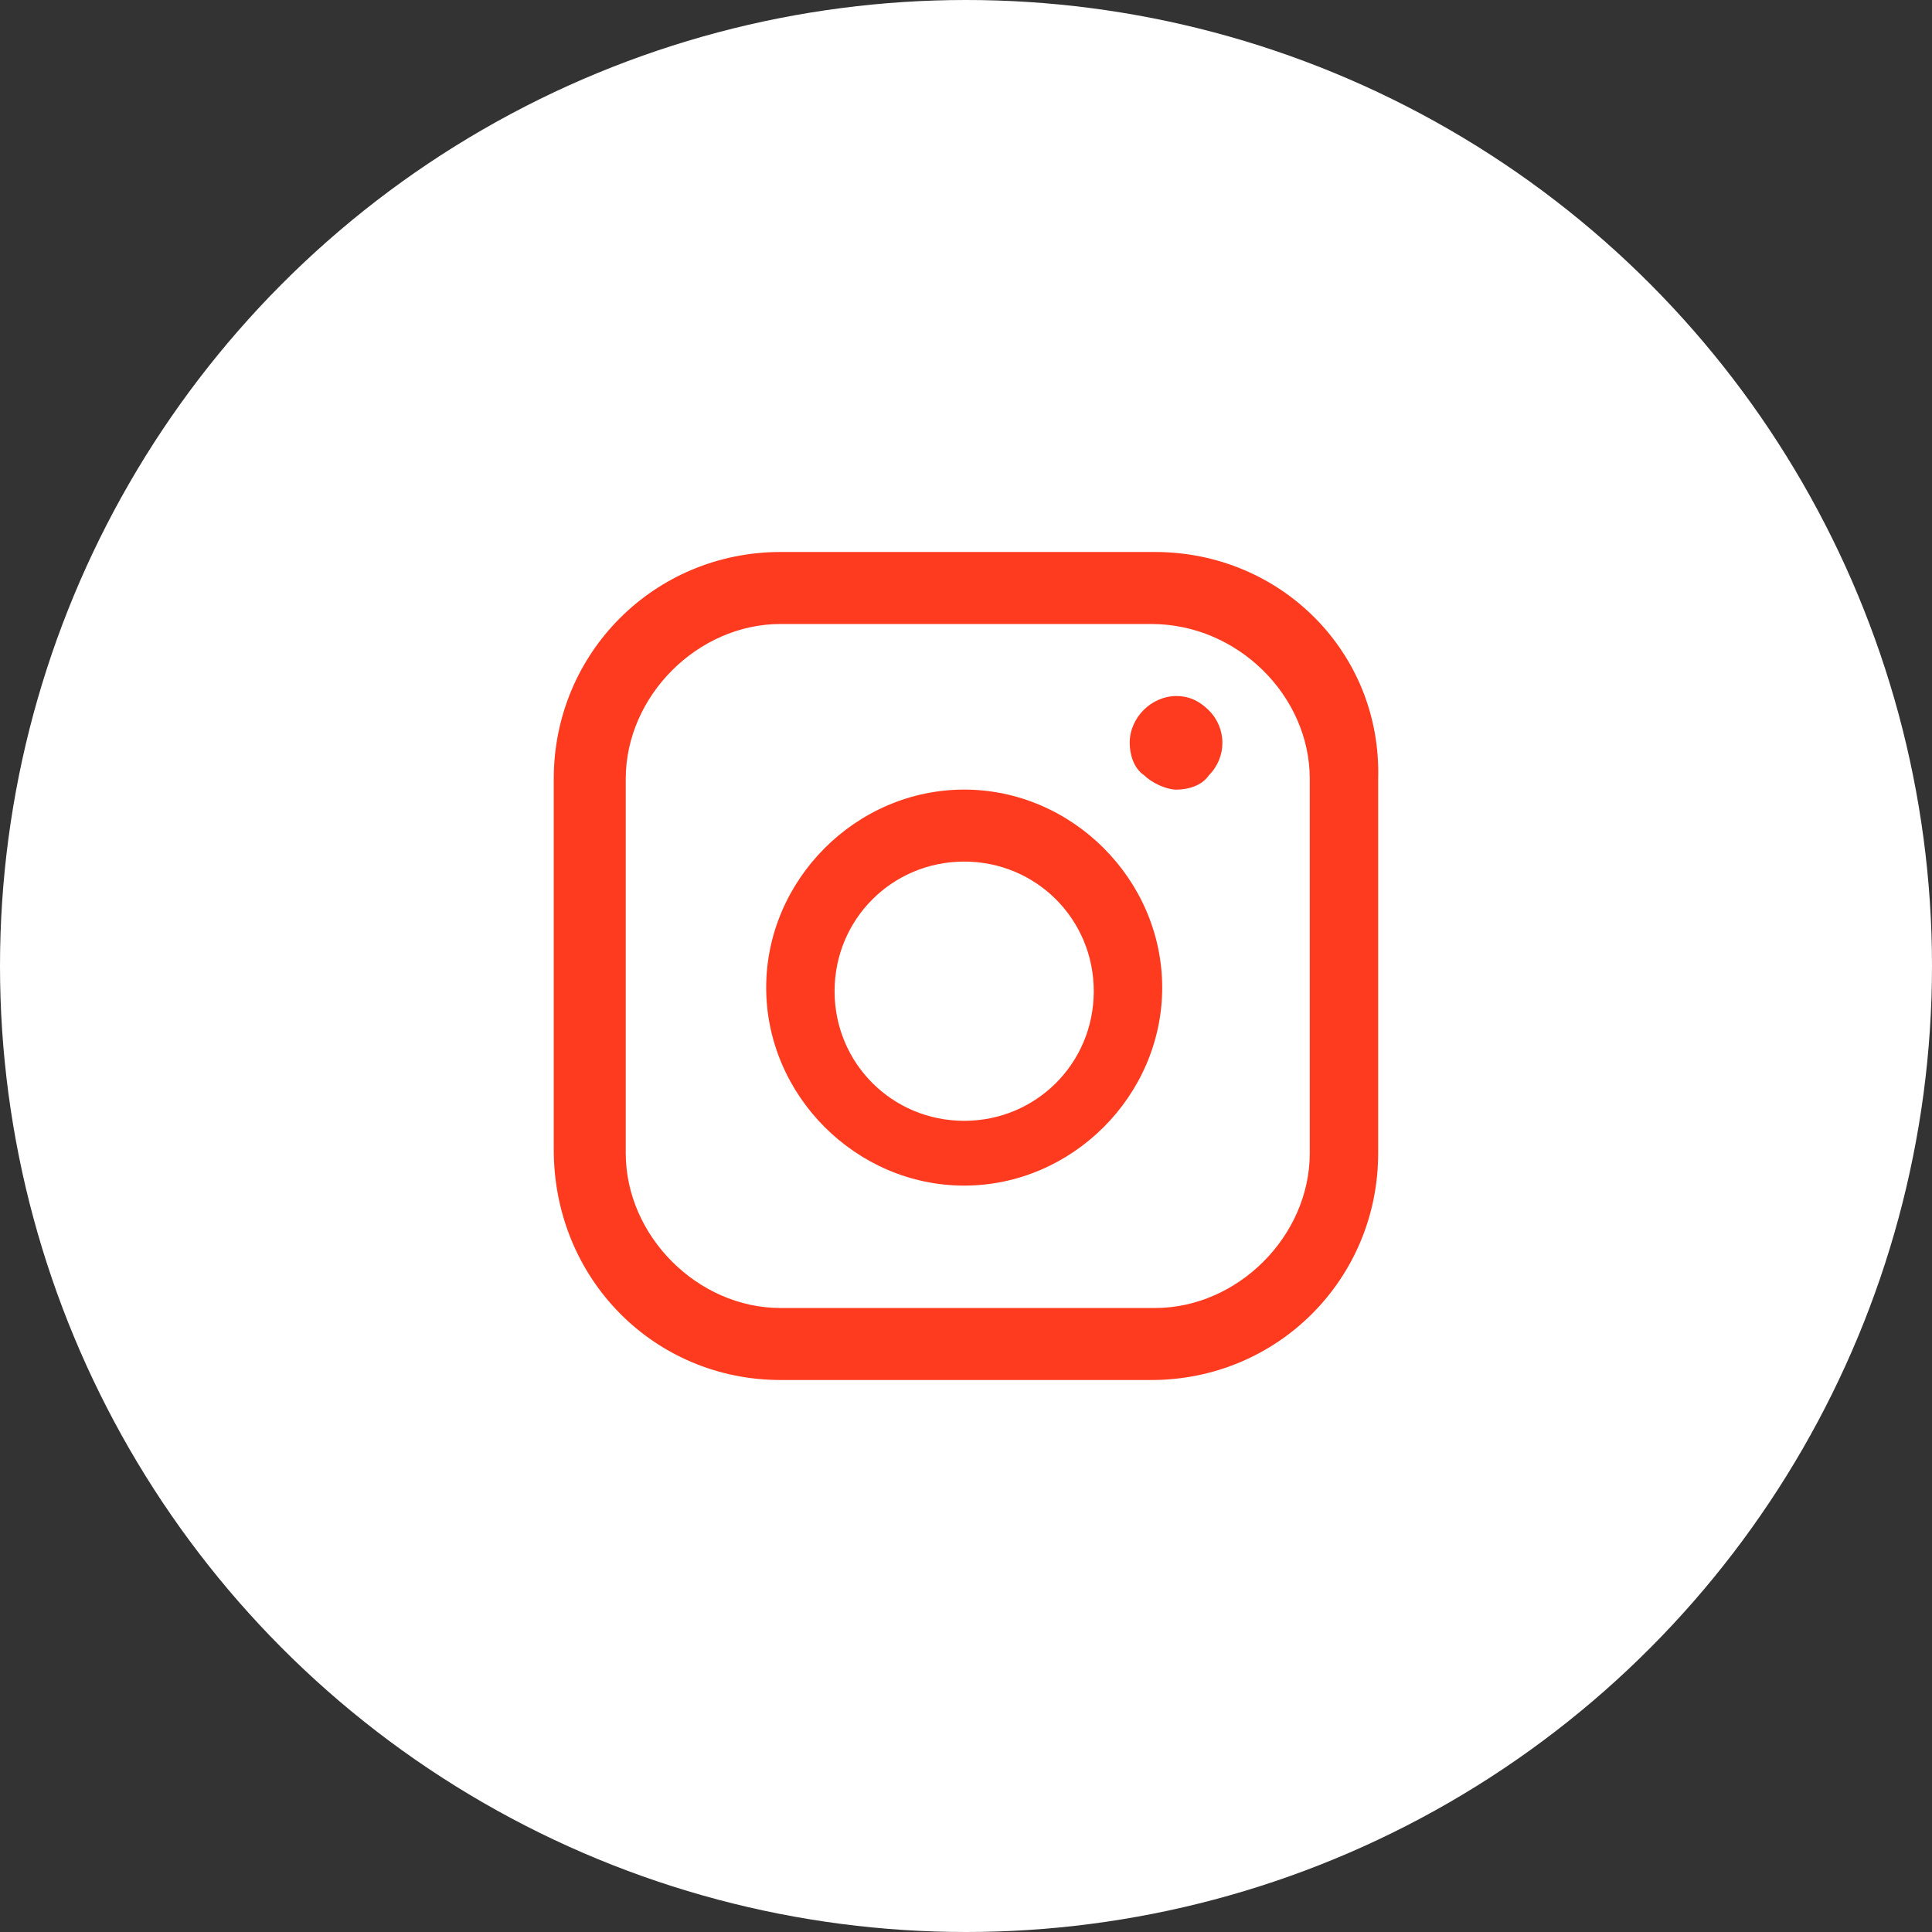
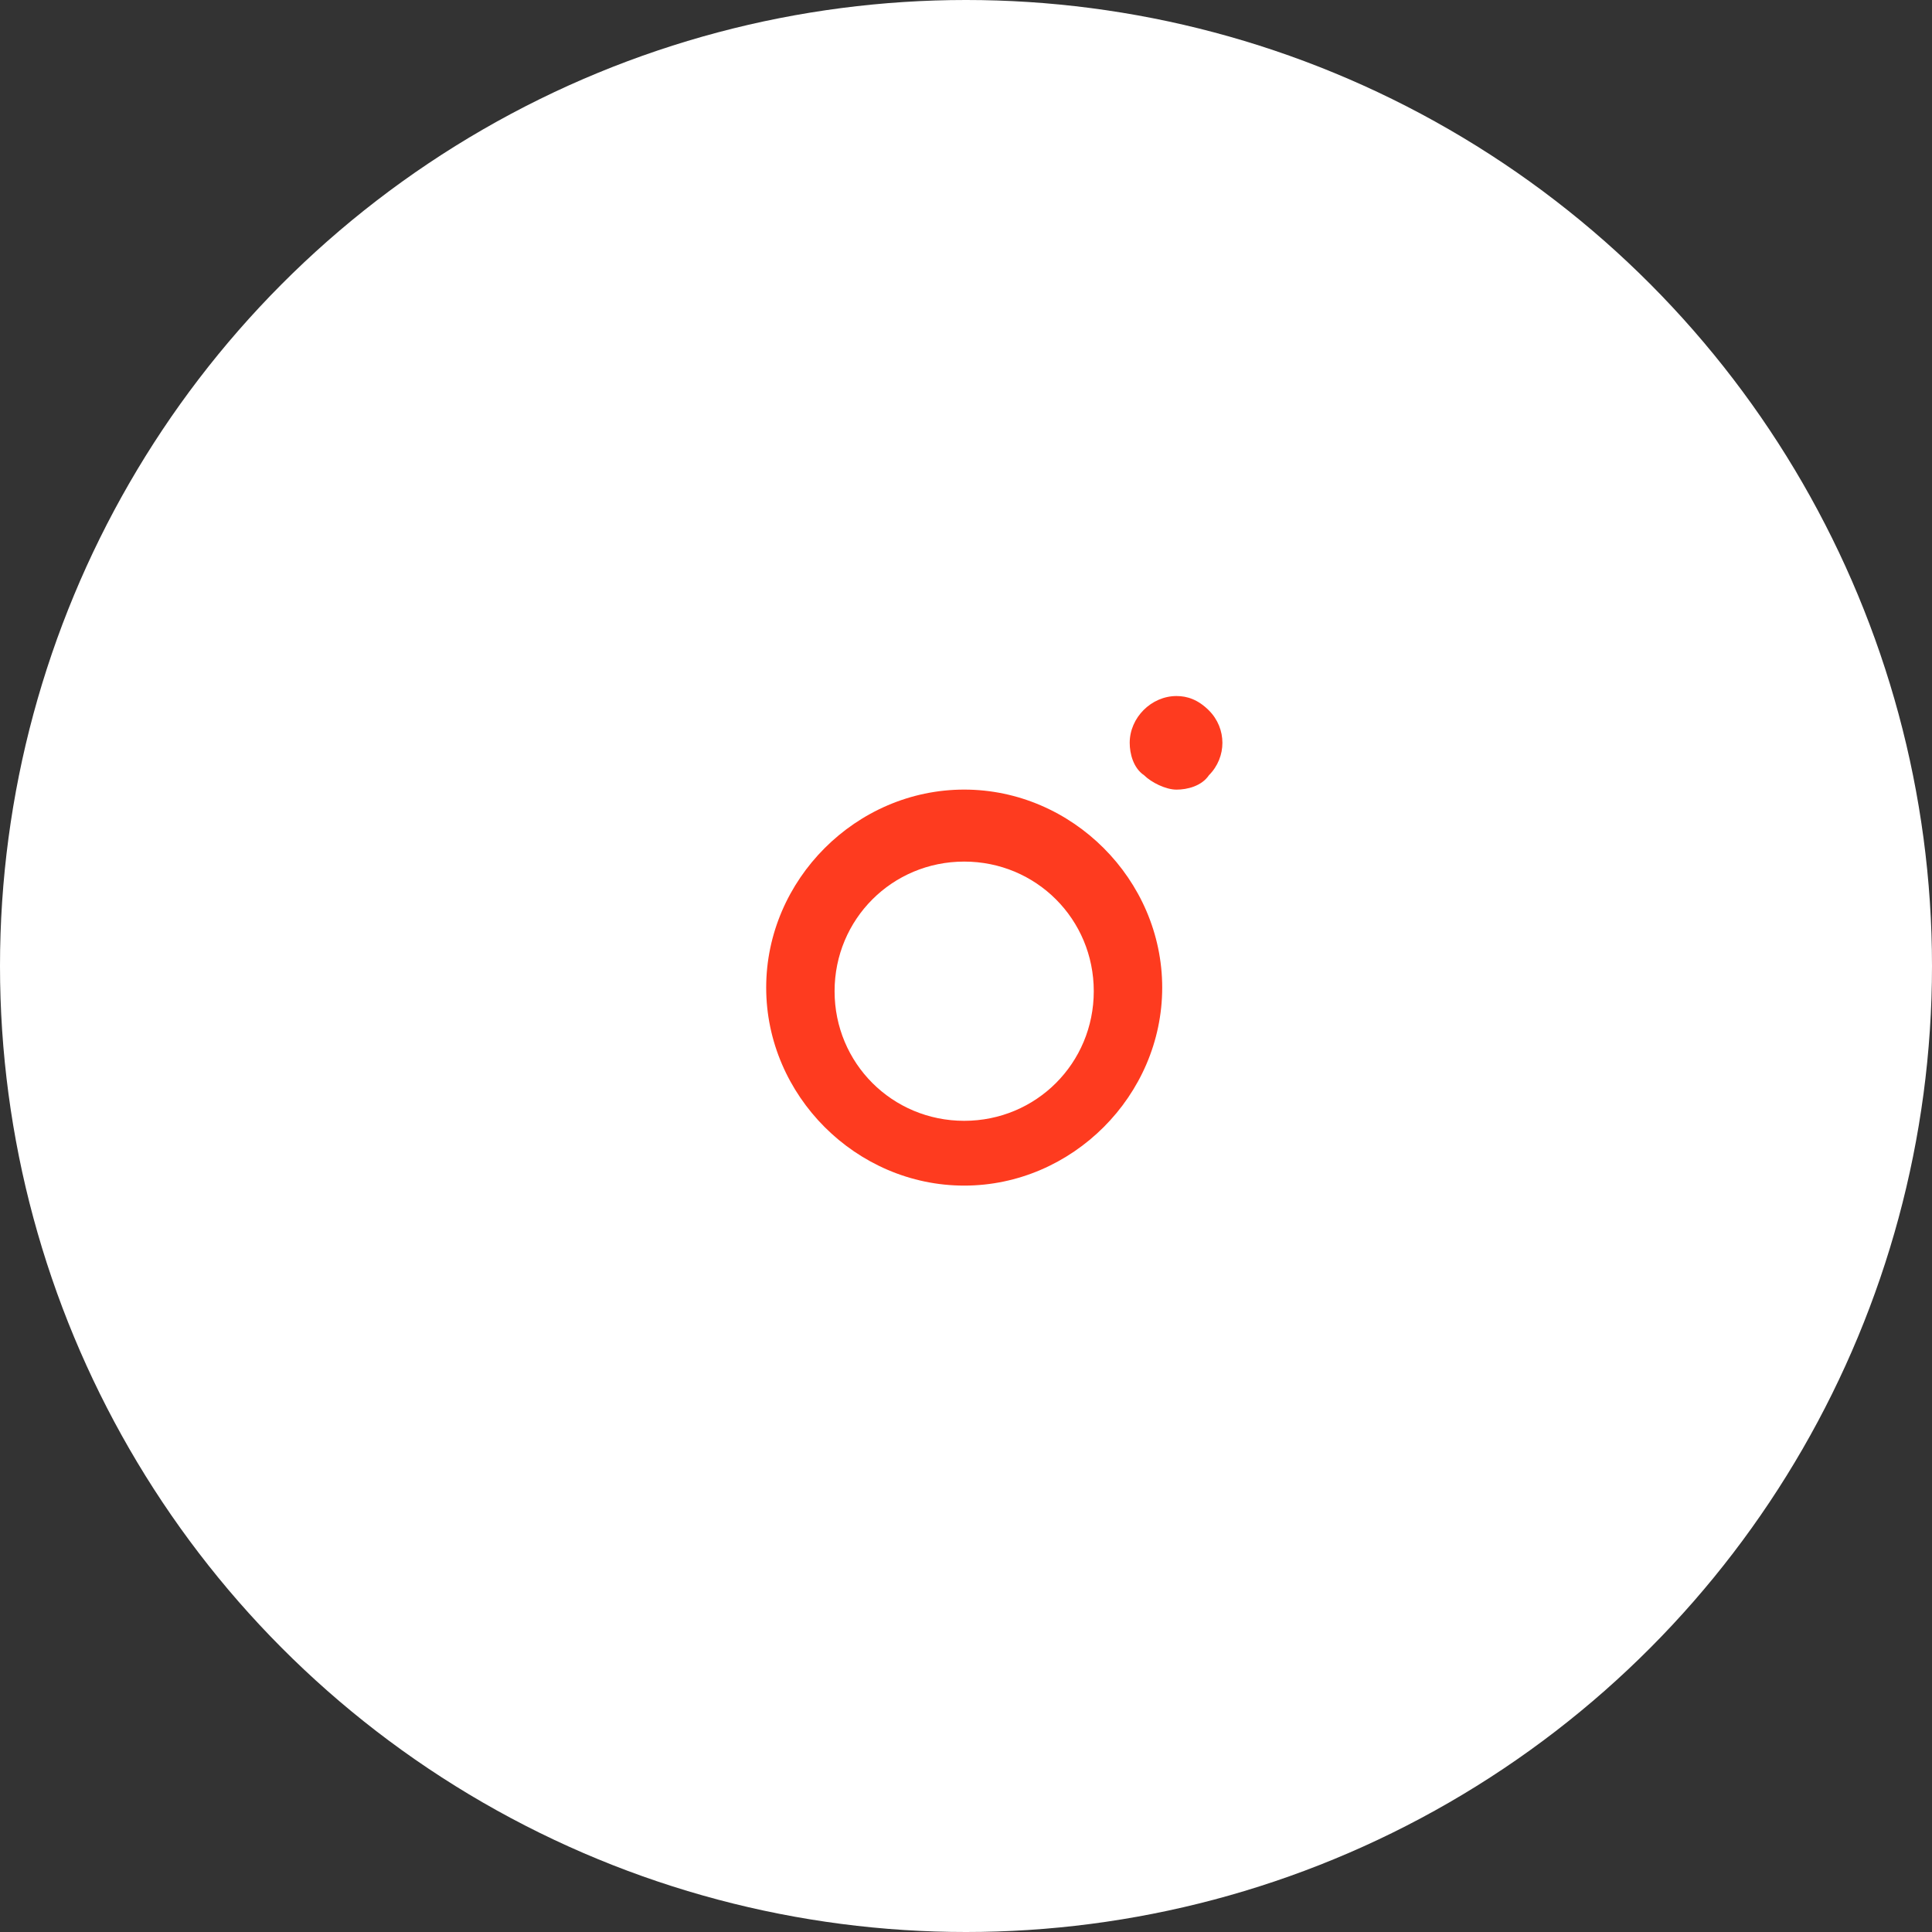
<svg xmlns="http://www.w3.org/2000/svg" width="45" height="45" viewBox="0 0 45 45" fill="none">
  <rect x="0" y="0" width="45" height="45" fill="#333333" stroke="none" />
  <circle cx="22.5" cy="22.5" r="22.5" fill="white" />
-   <path d="M26.901 12.857H18.181C15.246 12.857 12.898 15.205 12.898 18.14V26.776C12.898 29.795 15.246 32.143 18.181 32.143H26.817C29.752 32.143 32.1 29.795 32.1 26.86V18.14C32.184 15.205 29.836 12.857 26.901 12.857ZM30.507 26.86C30.507 28.789 28.83 30.466 26.901 30.466H18.181C16.252 30.466 14.575 28.789 14.575 26.86V18.14C14.575 16.211 16.252 14.534 18.181 14.534H26.817C28.83 14.534 30.507 16.211 30.507 18.14V26.86Z" fill="#FE3B1F" />
  <path d="M22.458 18.391C19.942 18.391 17.846 20.488 17.846 23.003C17.846 25.519 19.942 27.615 22.458 27.615C24.973 27.615 27.07 25.519 27.07 23.003C27.07 20.488 24.973 18.391 22.458 18.391ZM22.458 26.106C20.781 26.106 19.439 24.764 19.439 23.087C19.439 21.41 20.781 20.068 22.458 20.068C24.135 20.068 25.476 21.41 25.476 23.087C25.476 24.764 24.135 26.106 22.458 26.106Z" fill="#FE3B1F" />
  <path d="M27.403 16.212C26.816 16.212 26.313 16.715 26.313 17.302C26.313 17.553 26.397 17.889 26.648 18.057C26.816 18.224 27.151 18.392 27.403 18.392C27.655 18.392 27.99 18.308 28.158 18.057C28.577 17.637 28.577 16.967 28.158 16.547C27.906 16.296 27.655 16.212 27.403 16.212Z" fill="#FE3B1F" />
</svg>